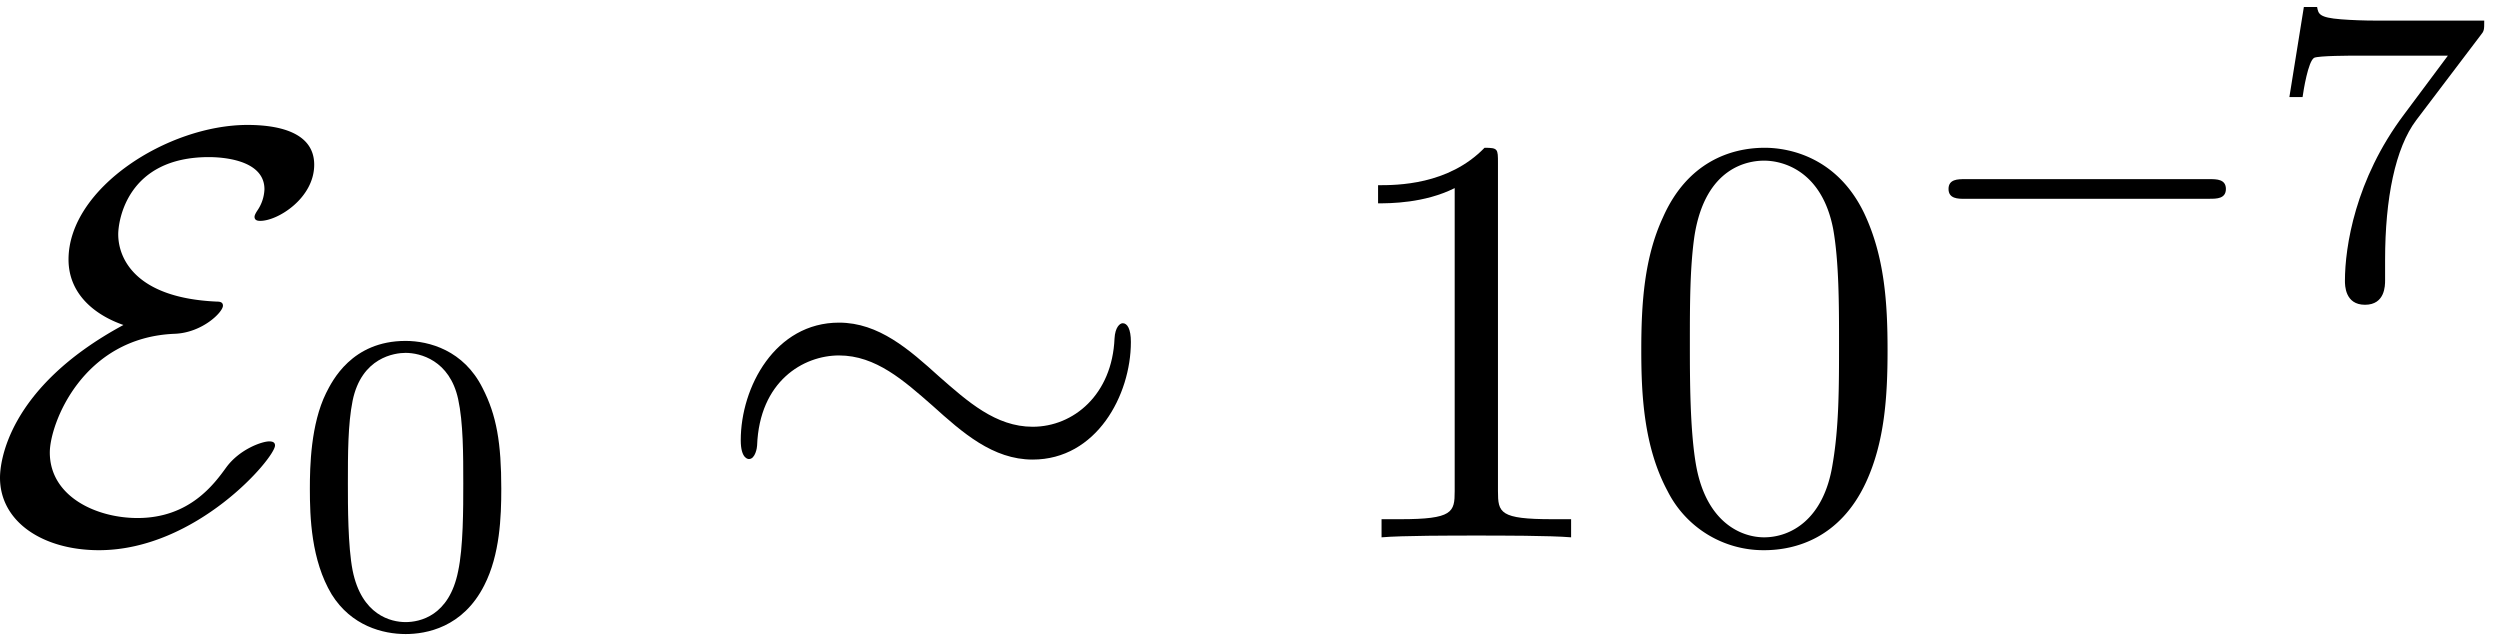
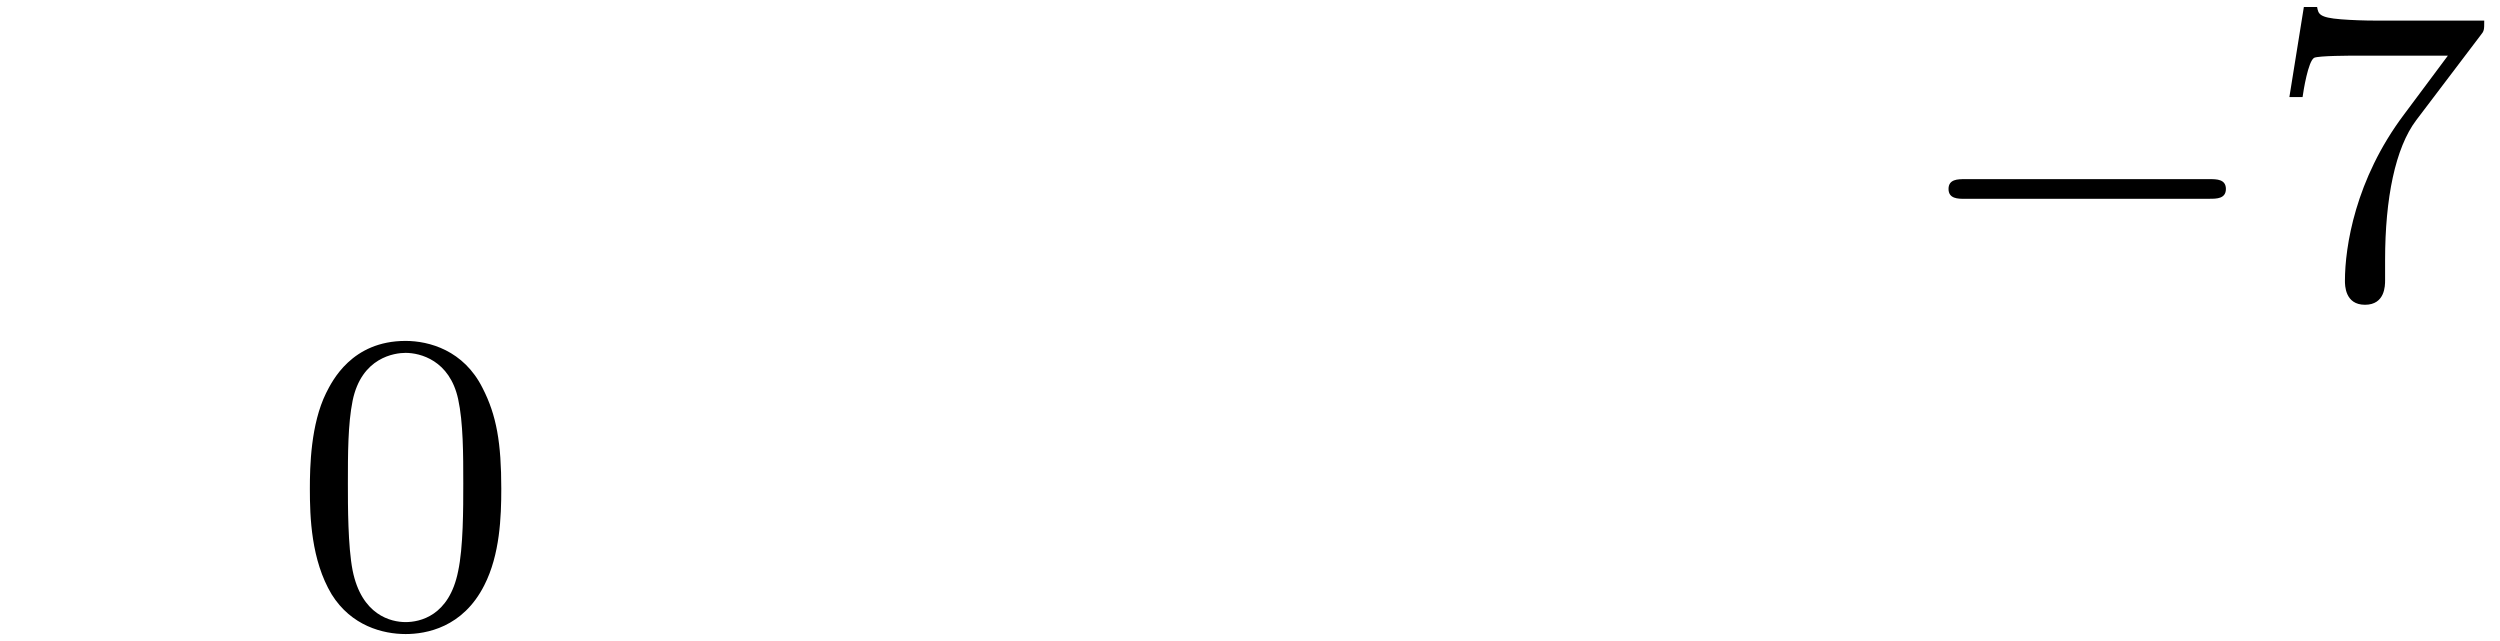
<svg xmlns="http://www.w3.org/2000/svg" xmlns:xlink="http://www.w3.org/1999/xlink" width="78" height="20" viewBox="1872.325 1482.835 46.625 11.955">
  <defs>
    <path id="g0-0" d="M5.571-1.81c.128 0 .303 0 .303-.183s-.175-.183-.303-.183H1.004c-.127 0-.303 0-.303.183s.176.184.303.184z" />
-     <path id="g3-48" d="M5.018-3.49c0-.874-.054-1.746-.436-2.554C4.08-7.09 3.185-7.265 2.727-7.265c-.654 0-1.45.283-1.898 1.298C.48-5.215.425-4.364.425-3.491c0 .818.044 1.8.491 2.63A2 2 0 0 0 2.716.24c.59 0 1.419-.23 1.899-1.265.349-.753.403-1.604.403-2.466M2.716 0c-.425 0-1.069-.273-1.265-1.32-.12-.655-.12-1.658-.12-2.302 0-.698 0-1.418.087-2.007.207-1.298 1.026-1.396 1.298-1.396.36 0 1.08.196 1.288 1.276.109.61.109 1.44.109 2.127 0 .818 0 1.56-.12 2.258C3.829-.327 3.207 0 2.716 0" />
-     <path id="g3-49" d="M3.207-6.982c0-.262 0-.283-.25-.283-.677.698-1.637.698-1.986.698v.338c.218 0 .862 0 1.429-.284v5.651c0 .393-.033.524-1.015.524h-.349V0c.382-.033 1.331-.033 1.768-.033s1.385 0 1.767.033v-.338h-.35c-.981 0-1.014-.12-1.014-.524z" />
    <path id="g2-48" d="M3.897-2.542c0-.853-.087-1.371-.35-1.881-.351-.702-.997-.877-1.435-.877-1.004 0-1.37.75-1.482.972-.287.582-.303 1.371-.303 1.786 0 .526.024 1.33.406 1.968.367.59.957.741 1.38.741.382 0 1.067-.12 1.466-.908.294-.574.318-1.283.318-1.801M2.112-.056c-.27 0-.82-.127-.988-.964-.088-.454-.088-1.204-.088-1.618 0-.55 0-1.108.088-1.546.167-.813.789-.893.988-.893.271 0 .821.136.98.86.096.44.096 1.037.096 1.579 0 .47 0 1.187-.096 1.634-.167.837-.717.948-.98.948" />
    <path id="g2-55" d="M4.033-4.854c.072-.087.072-.103.072-.279H2.08c-.2 0-.446-.008-.645-.024-.415-.032-.423-.103-.447-.23H.741l-.27 1.68h.246c.016-.119.104-.669.216-.732.087-.04.685-.04.804-.04h1.69l-.82 1.1c-.91 1.211-1.1 2.47-1.1 3.1 0 .08 0 .446.374.446s.375-.358.375-.454v-.382c0-1.148.19-2.089.581-2.607z" />
-     <path id="g1-24" d="M7.876-3.644c0-.24-.065-.349-.152-.349-.055 0-.142.077-.153.284-.044 1.047-.764 1.647-1.527 1.647-.688 0-1.211-.469-1.746-.938-.556-.502-1.123-1.004-1.865-1.004C1.243-4.004.6-2.804.6-1.81c0 .35.142.35.153.35.12 0 .152-.219.152-.252.044-1.2.862-1.68 1.528-1.68.687 0 1.21.47 1.745.938.557.502 1.124 1.004 1.866 1.004 1.189 0 1.832-1.2 1.832-2.193" />
-     <path id="g1-69" d="M2.607-3.96C.425-2.782.305-1.375.305-1.113.305-.283 1.113.24 2.15.24c1.822 0 3.284-1.724 3.284-1.953 0-.065-.055-.076-.11-.076-.13 0-.545.142-.796.48-.229.316-.687.949-1.658.949-.774 0-1.636-.404-1.636-1.222 0-.534.61-2.149 2.334-2.214.513-.022.895-.404.895-.524 0-.065-.055-.076-.11-.076-1.537-.066-1.843-.819-1.843-1.255 0-.25.164-1.44 1.691-1.44.207 0 1.036.033 1.036.6a.75.75 0 0 1-.13.393c-.022.033-.055.087-.055.12 0 .076.076.076.109.076.327 0 1.004-.425 1.004-1.047 0-.644-.753-.742-1.244-.742-1.484 0-3.338 1.178-3.338 2.51 0 .643.49 1.036 1.025 1.221" />
  </defs>
  <g id="page1">
    <use xlink:href="#g1-69" x="1872.02" y="1492.856" />
    <use xlink:href="#g2-48" x="1877.777" y="1494.493" />
    <use xlink:href="#g1-24" x="1885.54" y="1492.856" />
    <use xlink:href="#g3-49" x="1897.055" y="1492.856" />
    <use xlink:href="#g3-48" x="1902.51" y="1492.856" />
    <use xlink:href="#g0-0" x="1907.964" y="1488.352" />
    <use xlink:href="#g2-55" x="1914.551" y="1488.352" />
  </g>
  <script type="text/ecmascript">if(window.parent.postMessage)window.parent.postMessage("2.42583|58.5|15|"+window.location,"*");</script>
</svg>